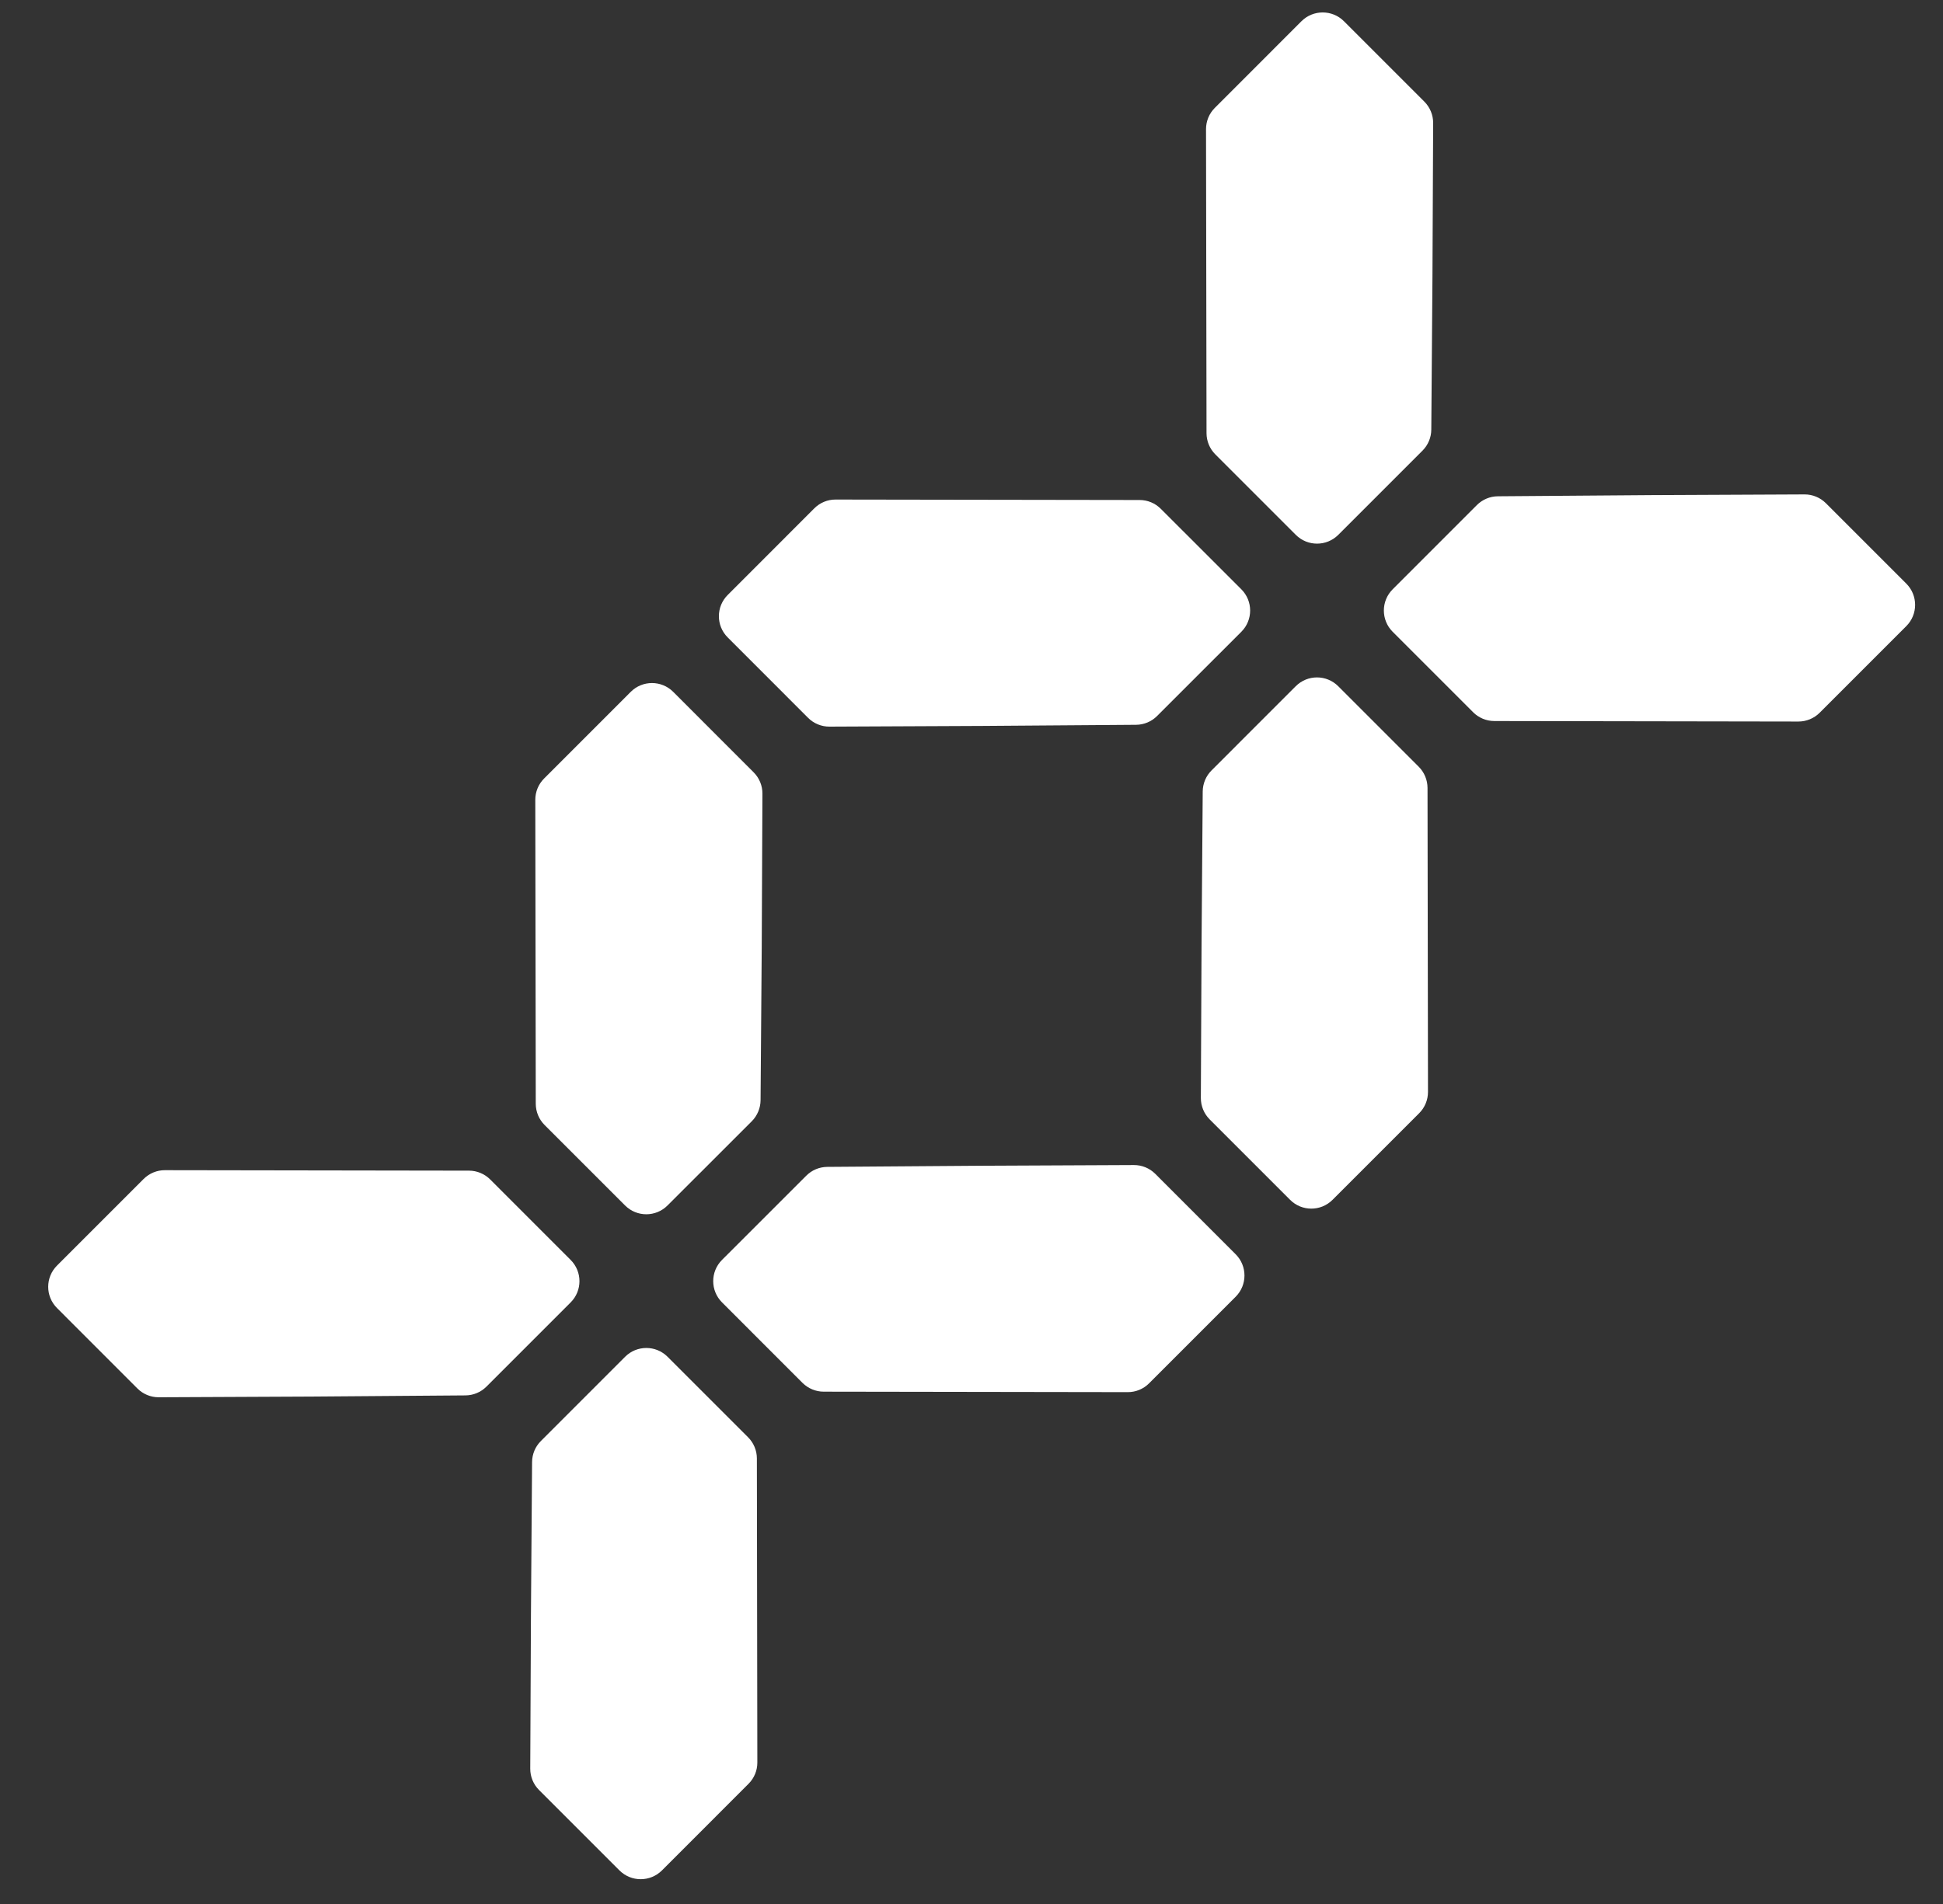
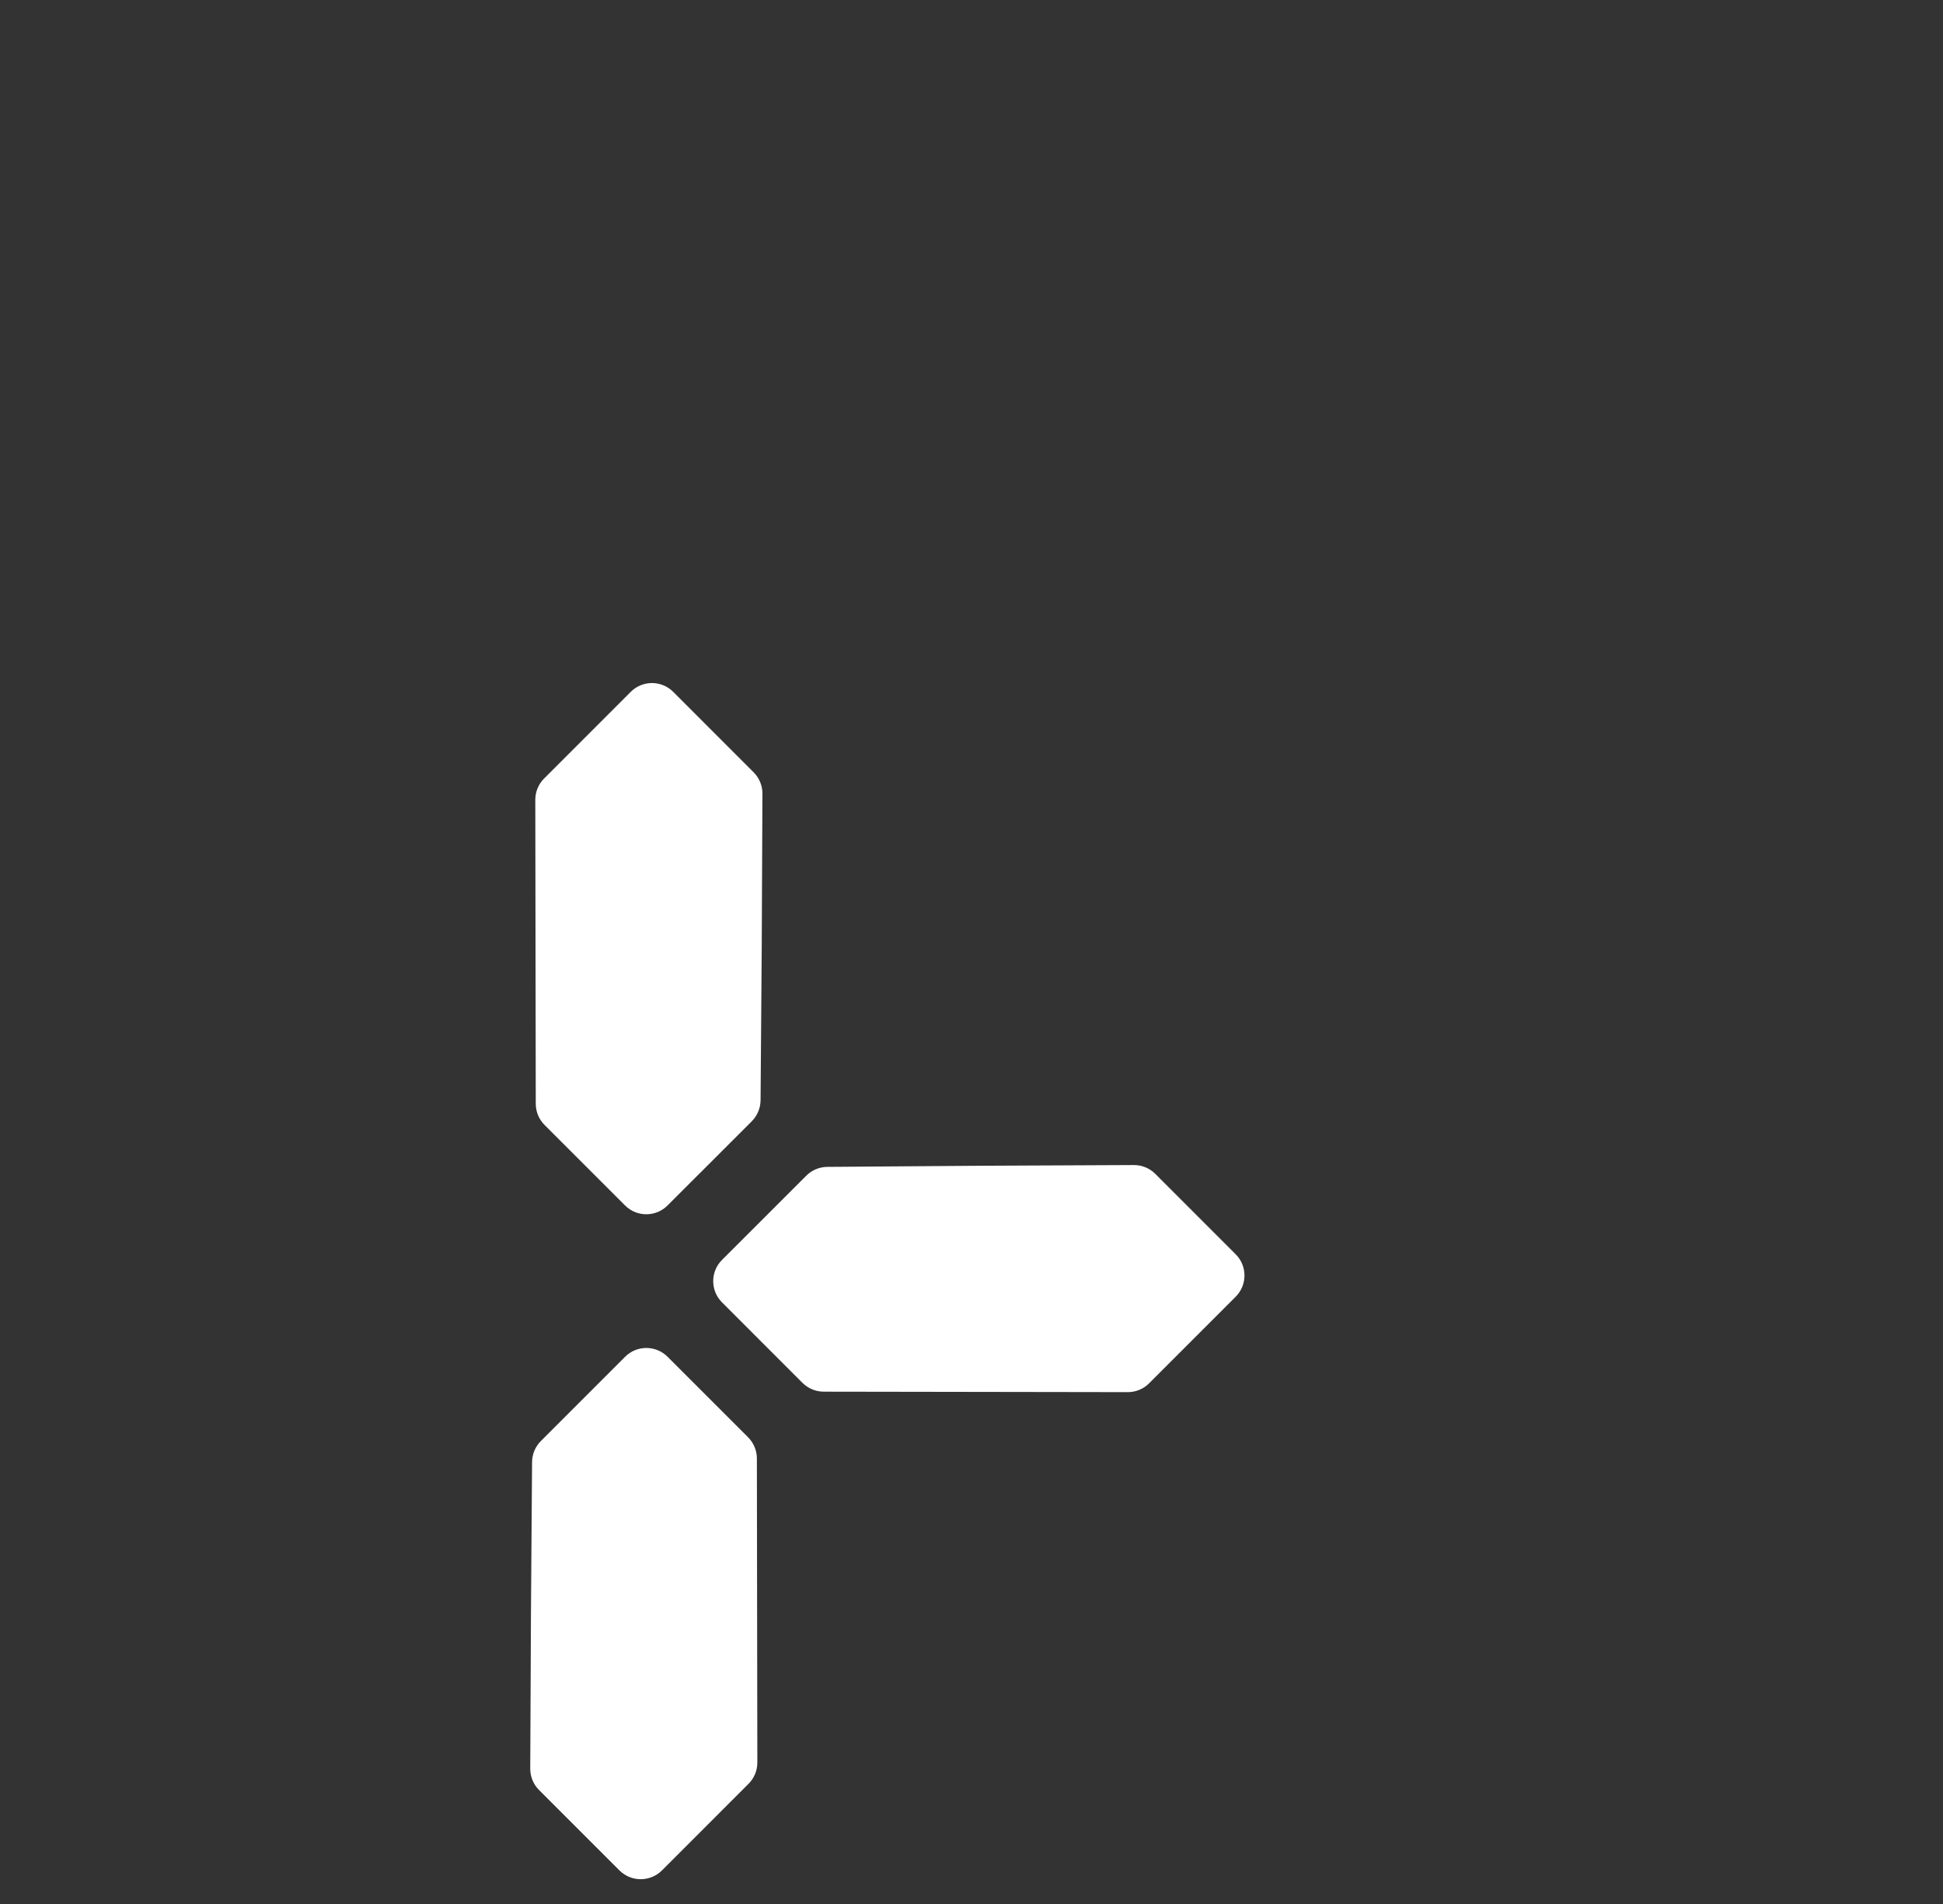
<svg xmlns="http://www.w3.org/2000/svg" width="50" height="49" viewBox="0 0 50 49" fill="none">
  <rect x="0" y="0" width="50" height="49" fill="#333333" stroke="none" />
  <path d="M13.645 45.516L13.663 41.569L13.692 37.625C13.694 37.422 13.775 37.228 13.919 37.085L16.086 34.917C16.388 34.615 16.877 34.615 17.179 34.917L19.251 36.989C19.395 37.133 19.477 37.329 19.477 37.534L19.489 45.358C19.49 45.564 19.408 45.761 19.263 45.906L17.034 48.136C16.732 48.437 16.242 48.437 15.941 48.136L13.871 46.066C13.725 45.92 13.644 45.722 13.645 45.516Z" fill="white" />
-   <path d="M46.437 12.724L42.49 12.742L38.546 12.772C38.343 12.773 38.149 12.855 38.005 12.998L35.838 15.166C35.536 15.467 35.536 15.957 35.838 16.259L37.909 18.33C38.054 18.475 38.25 18.556 38.455 18.556L46.279 18.569C46.484 18.569 46.681 18.488 46.827 18.342L49.056 16.113C49.358 15.811 49.358 15.322 49.056 15.02L46.986 12.95C46.841 12.805 46.643 12.723 46.437 12.724Z" fill="white" />
  <path d="M29.179 29.983L25.232 30.001L21.288 30.03C21.085 30.032 20.891 30.113 20.748 30.257L18.58 32.424C18.278 32.726 18.278 33.215 18.58 33.517L20.651 35.589C20.796 35.733 20.992 35.815 21.197 35.815L29.021 35.827C29.227 35.828 29.424 35.746 29.569 35.601L31.798 33.372C32.1 33.07 32.1 32.581 31.798 32.279L29.729 30.209C29.583 30.063 29.385 29.982 29.179 29.983Z" fill="white" />
-   <path d="M30.902 28.258L30.92 24.311L30.95 20.368C30.952 20.165 31.033 19.971 31.177 19.827L33.344 17.66C33.646 17.358 34.135 17.358 34.437 17.66L36.508 19.731C36.653 19.876 36.734 20.072 36.735 20.276L36.747 28.101C36.747 28.306 36.666 28.503 36.521 28.648L34.291 30.878C33.989 31.18 33.5 31.18 33.199 30.878L31.129 28.808C30.983 28.662 30.902 28.464 30.902 28.258Z" fill="white" />
-   <path d="M4.086 35.959L8.033 35.941L11.977 35.911C12.18 35.91 12.374 35.829 12.518 35.685L14.685 33.518C14.987 33.216 14.987 32.727 14.685 32.425L12.614 30.353C12.469 30.209 12.273 30.127 12.069 30.127L4.244 30.115C4.039 30.114 3.841 30.196 3.696 30.341L1.467 32.57C1.165 32.872 1.165 33.361 1.467 33.663L3.536 35.733C3.682 35.879 3.88 35.96 4.086 35.959Z" fill="white" />
-   <path d="M36.88 3.166L36.862 7.113L36.832 11.057C36.831 11.259 36.749 11.454 36.606 11.597L34.438 13.765C34.137 14.066 33.647 14.066 33.346 13.765L31.274 11.693C31.13 11.549 31.048 11.353 31.048 11.148L31.035 3.324C31.035 3.118 31.116 2.921 31.262 2.776L33.491 0.546C33.793 0.245 34.282 0.245 34.584 0.546L36.654 2.616C36.799 2.762 36.881 2.96 36.88 3.166Z" fill="white" />
  <path d="M19.62 20.425L19.602 24.372L19.572 28.315C19.57 28.518 19.489 28.712 19.346 28.856L17.178 31.023C16.876 31.325 16.387 31.325 16.085 31.023L14.014 28.952C13.869 28.807 13.788 28.611 13.787 28.407L13.775 20.582C13.775 20.377 13.856 20.18 14.002 20.035L16.231 17.805C16.533 17.503 17.022 17.503 17.324 17.805L19.393 19.875C19.539 20.021 19.621 20.218 19.62 20.425Z" fill="white" />
-   <path d="M21.345 18.7L25.292 18.682L29.236 18.653C29.439 18.651 29.633 18.57 29.776 18.426L31.944 16.259C32.246 15.957 32.246 15.468 31.944 15.166L29.872 13.095C29.728 12.95 29.532 12.868 29.327 12.868L21.503 12.856C21.297 12.855 21.1 12.937 20.955 13.082L18.726 15.312C18.424 15.613 18.424 16.103 18.726 16.404L20.795 18.474C20.941 18.62 21.139 18.701 21.345 18.7Z" fill="white" />
</svg>